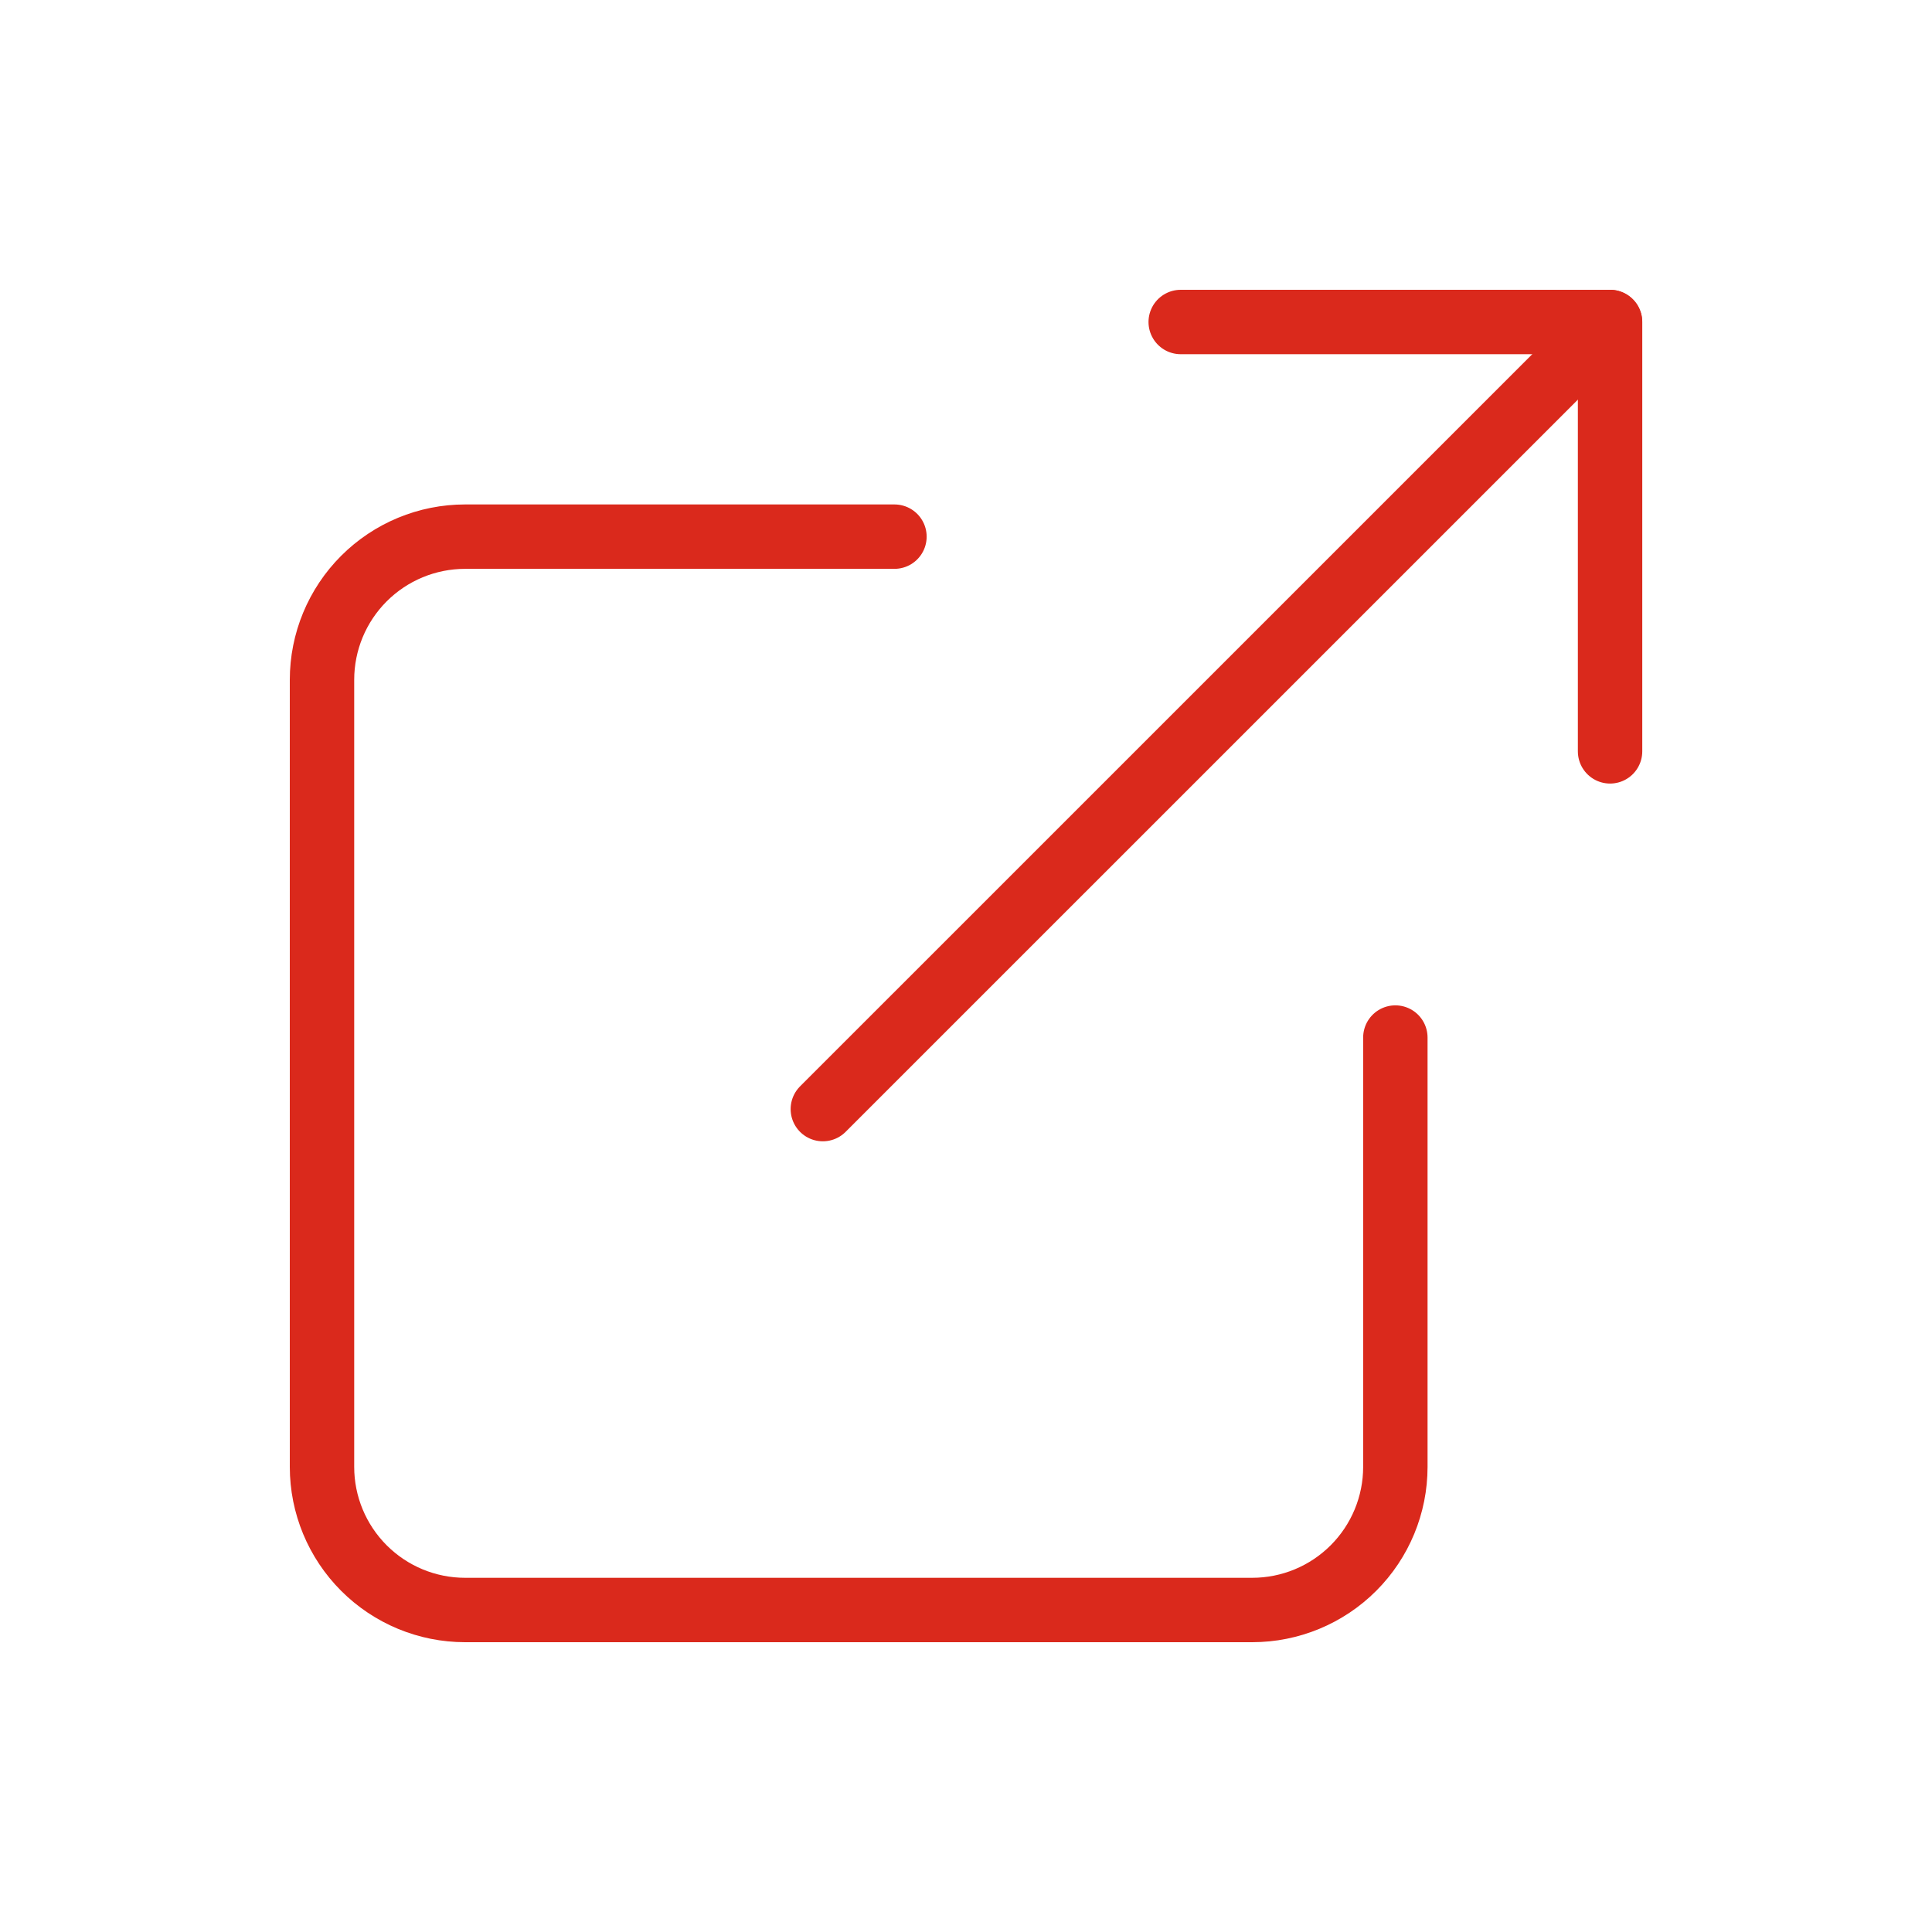
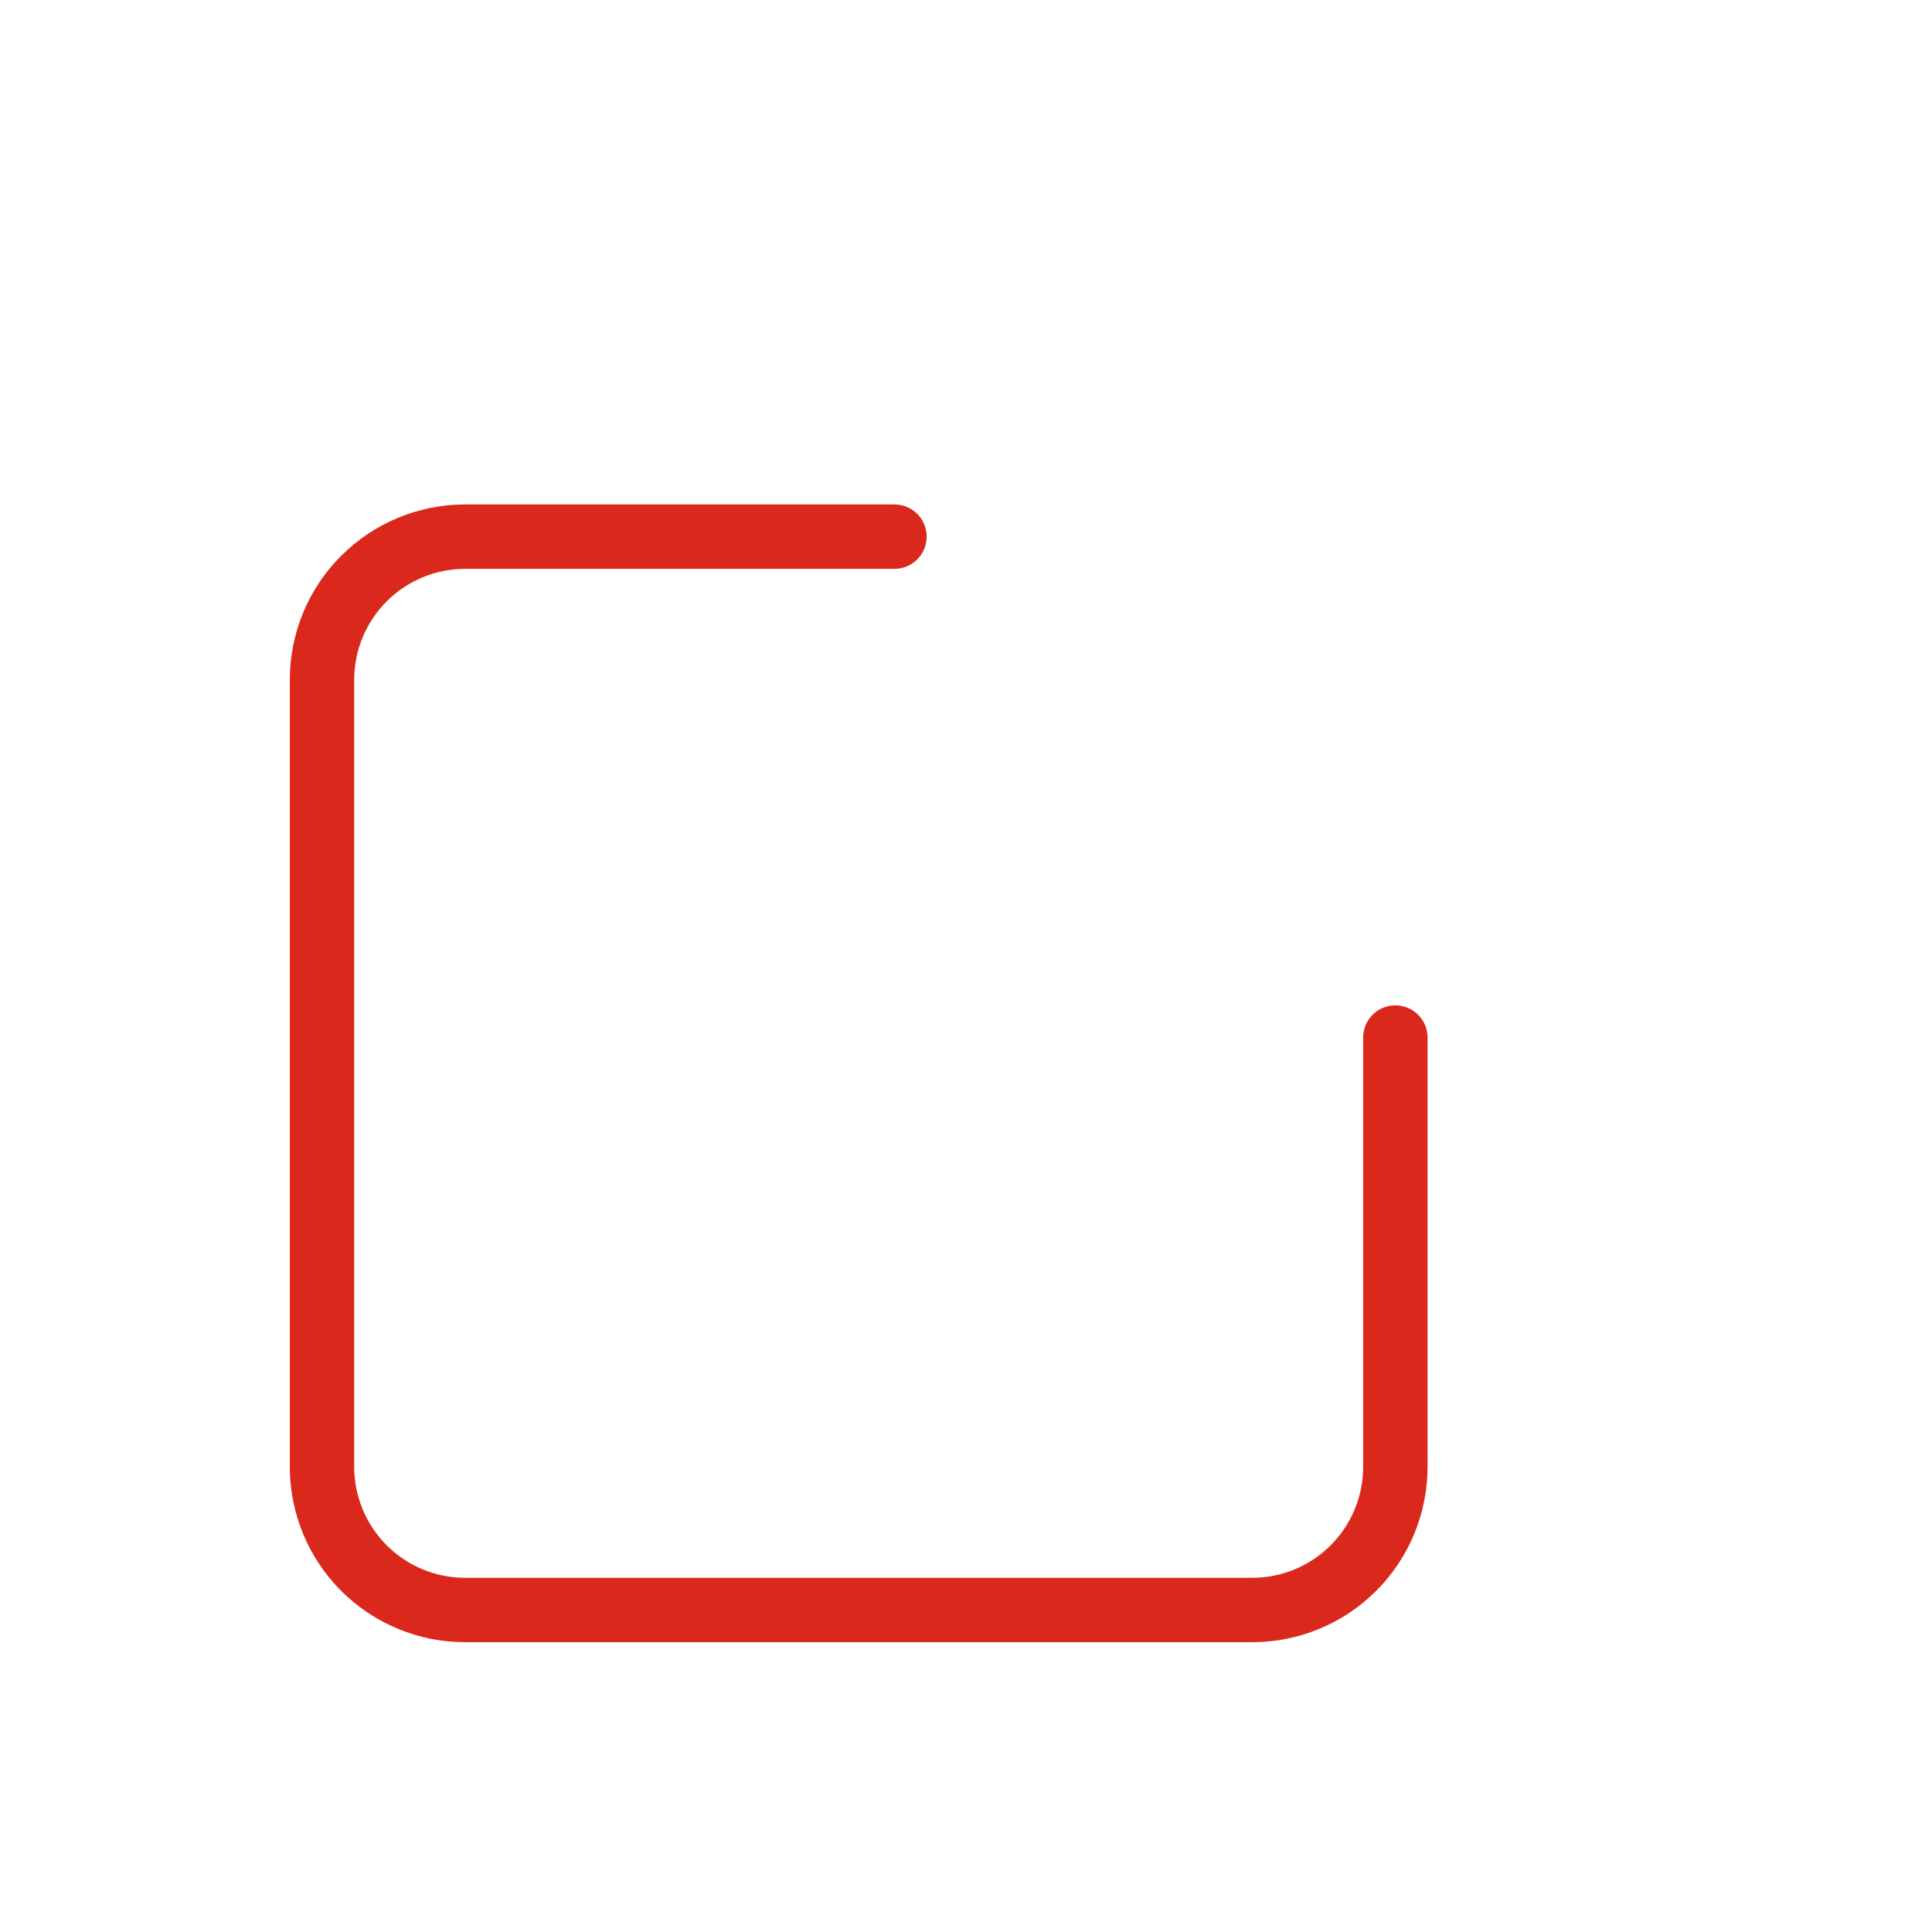
<svg xmlns="http://www.w3.org/2000/svg" width="30" height="30" viewBox="0 0 30 30" fill="none">
  <path d="M21.667 16.111V22.778C21.667 23.367 21.433 23.932 21.016 24.349C20.599 24.766 20.034 25 19.444 25H7.222C6.633 25 6.068 24.766 5.651 24.349C5.234 23.932 5 23.367 5 22.778V10.556C5 9.966 5.234 9.401 5.651 8.984C6.068 8.567 6.633 8.333 7.222 8.333H13.889" stroke="#DA291C" stroke-linecap="round" stroke-linejoin="round" />
-   <path d="M18.334 5H25.001V11.667" stroke="#DA291C" stroke-linecap="round" stroke-linejoin="round" />
-   <path d="M12.777 17.222L25 5" stroke="#DA291C" stroke-linecap="round" stroke-linejoin="round" />
</svg>